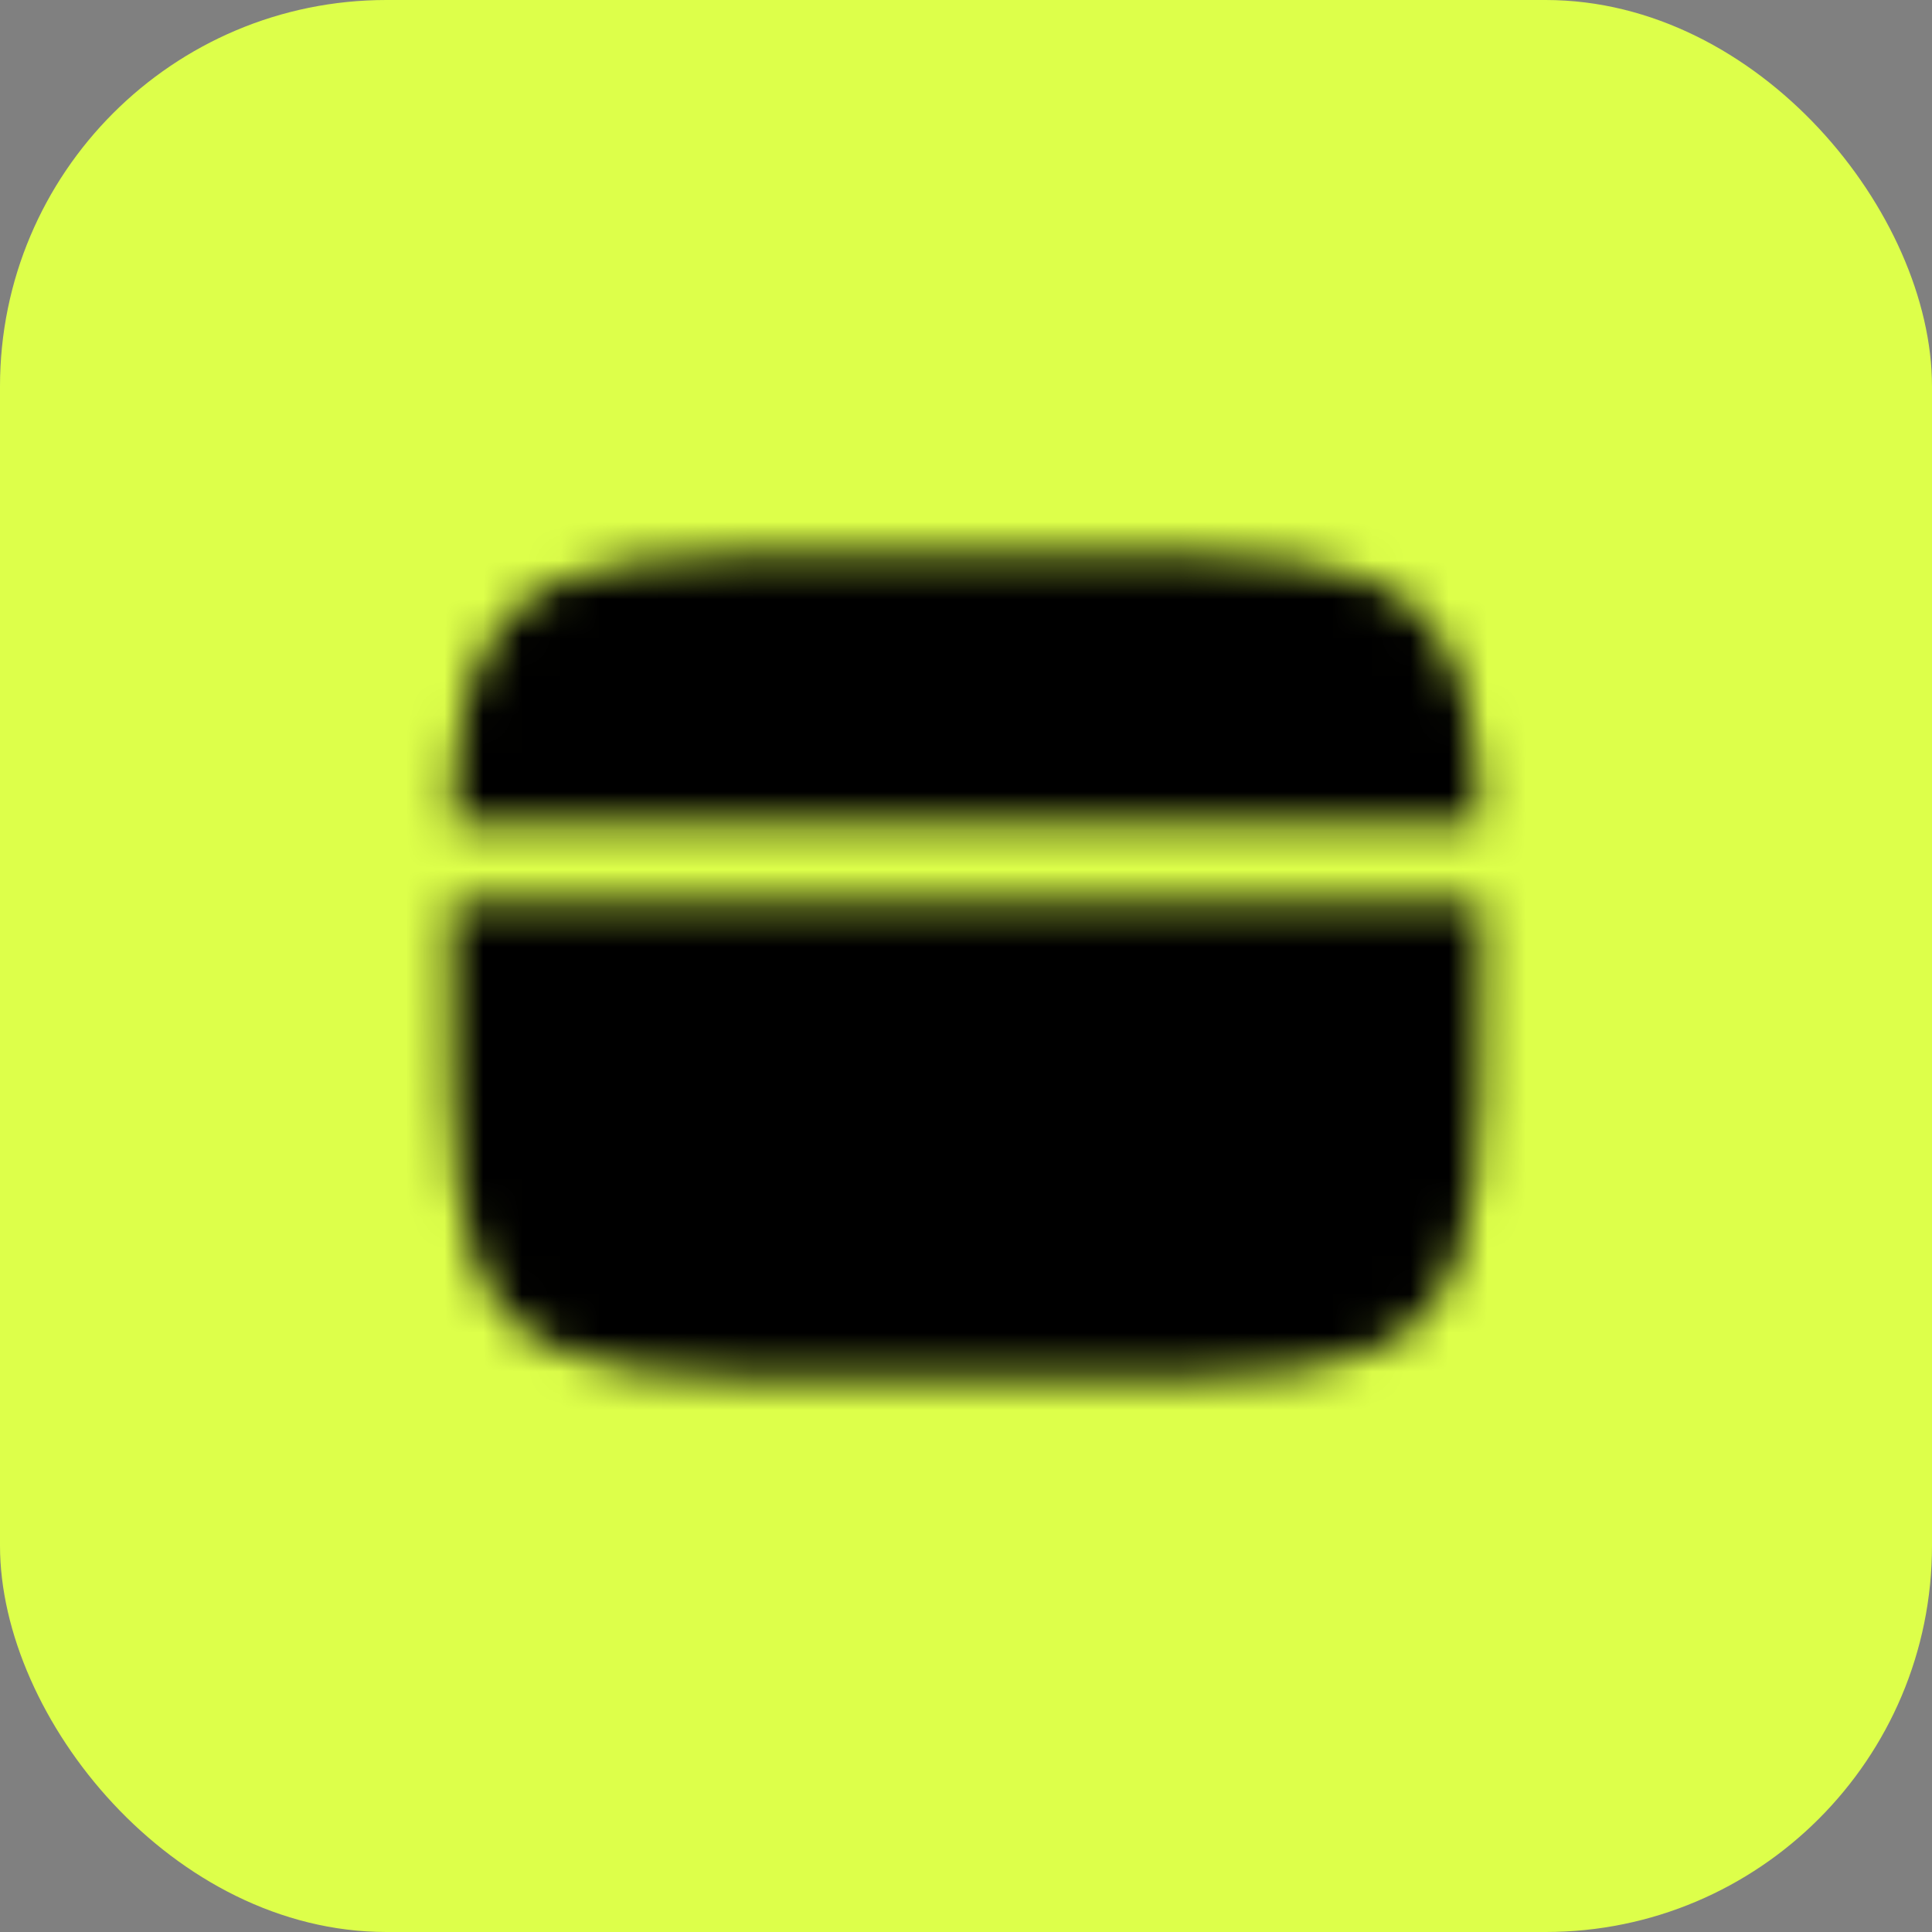
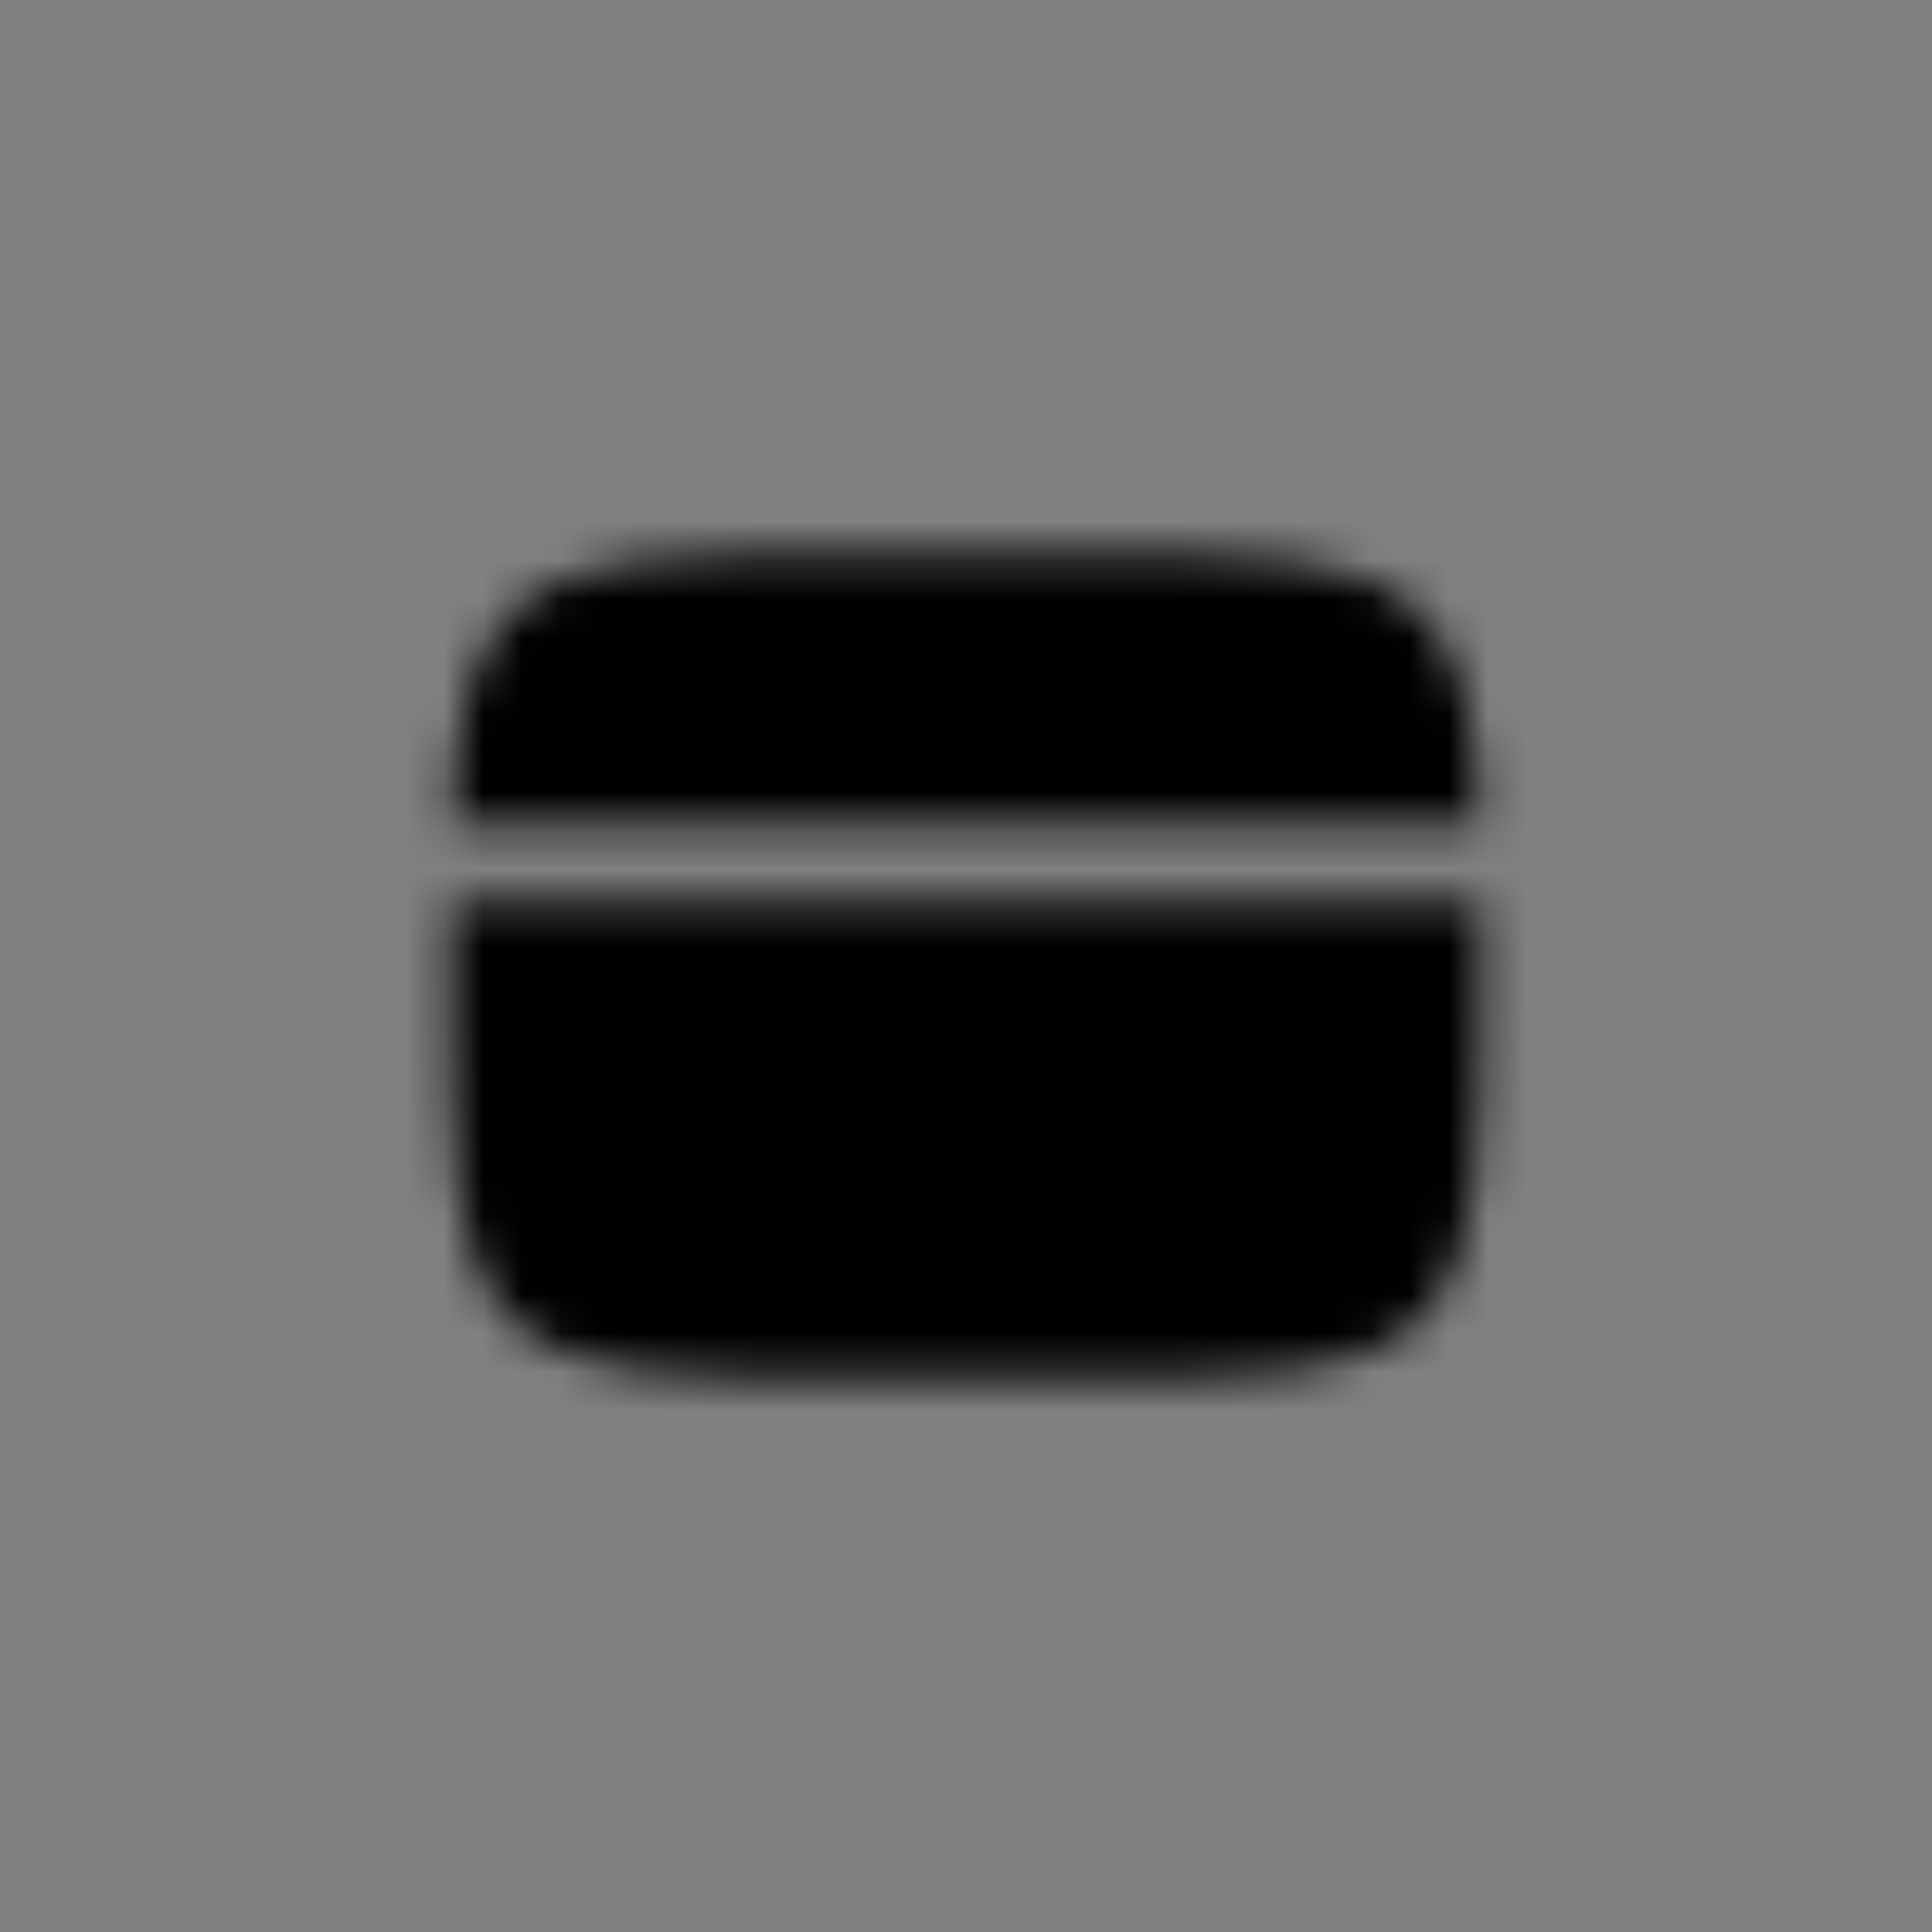
<svg xmlns="http://www.w3.org/2000/svg" width="50" height="50" viewBox="0 0 50 50" fill="none">
  <rect x="0" y="0" width="50" height="50" fill="#808080" stroke="none" />
-   <rect width="50" height="50" rx="10" fill="#DDFF4A" />
  <mask id="mask0_219_864" style="mask-type:luminance" maskUnits="userSpaceOnUse" x="11" y="14" width="28" height="22">
    <path d="M27.667 14.333H22.334C17.305 14.333 14.791 14.333 13.229 15.896C12.104 17.02 11.79 18.639 11.701 21.333H38.299C38.211 18.639 37.896 17.02 36.771 15.896C35.209 14.333 32.695 14.333 27.667 14.333ZM22.334 35.667H27.667C32.695 35.667 35.209 35.667 36.771 34.104C38.332 32.541 38.334 30.028 38.334 25C38.334 24.412 38.333 23.856 38.331 23.333H11.669C11.667 23.856 11.666 24.412 11.667 25C11.667 30.028 11.667 32.543 13.229 34.104C14.792 35.665 17.305 35.667 22.334 35.667Z" fill="white" />
-     <path fill-rule="evenodd" clip-rule="evenodd" d="M16 30.333C16 30.068 16.105 29.814 16.293 29.626C16.48 29.439 16.735 29.333 17 29.333H22.333C22.599 29.333 22.853 29.439 23.04 29.626C23.228 29.814 23.333 30.068 23.333 30.333C23.333 30.599 23.228 30.853 23.04 31.041C22.853 31.228 22.599 31.333 22.333 31.333H17C16.735 31.333 16.48 31.228 16.293 31.041C16.105 30.853 16 30.599 16 30.333ZM24.667 30.333C24.667 30.068 24.772 29.814 24.96 29.626C25.147 29.439 25.401 29.333 25.667 29.333H27.667C27.932 29.333 28.186 29.439 28.374 29.626C28.561 29.814 28.667 30.068 28.667 30.333C28.667 30.599 28.561 30.853 28.374 31.041C28.186 31.228 27.932 31.333 27.667 31.333H25.667C25.401 31.333 25.147 31.228 24.96 31.041C24.772 30.853 24.667 30.599 24.667 30.333Z" fill="black" />
+     <path fill-rule="evenodd" clip-rule="evenodd" d="M16 30.333C16 30.068 16.105 29.814 16.293 29.626H22.333C22.599 29.333 22.853 29.439 23.04 29.626C23.228 29.814 23.333 30.068 23.333 30.333C23.333 30.599 23.228 30.853 23.04 31.041C22.853 31.228 22.599 31.333 22.333 31.333H17C16.735 31.333 16.48 31.228 16.293 31.041C16.105 30.853 16 30.599 16 30.333ZM24.667 30.333C24.667 30.068 24.772 29.814 24.96 29.626C25.147 29.439 25.401 29.333 25.667 29.333H27.667C27.932 29.333 28.186 29.439 28.374 29.626C28.561 29.814 28.667 30.068 28.667 30.333C28.667 30.599 28.561 30.853 28.374 31.041C28.186 31.228 27.932 31.333 27.667 31.333H25.667C25.401 31.333 25.147 31.228 24.96 31.041C24.772 30.853 24.667 30.599 24.667 30.333Z" fill="black" />
  </mask>
  <g mask="url(#mask0_219_864)">
    <path d="M9 9H41V41H9V9Z" fill="black" />
  </g>
</svg>